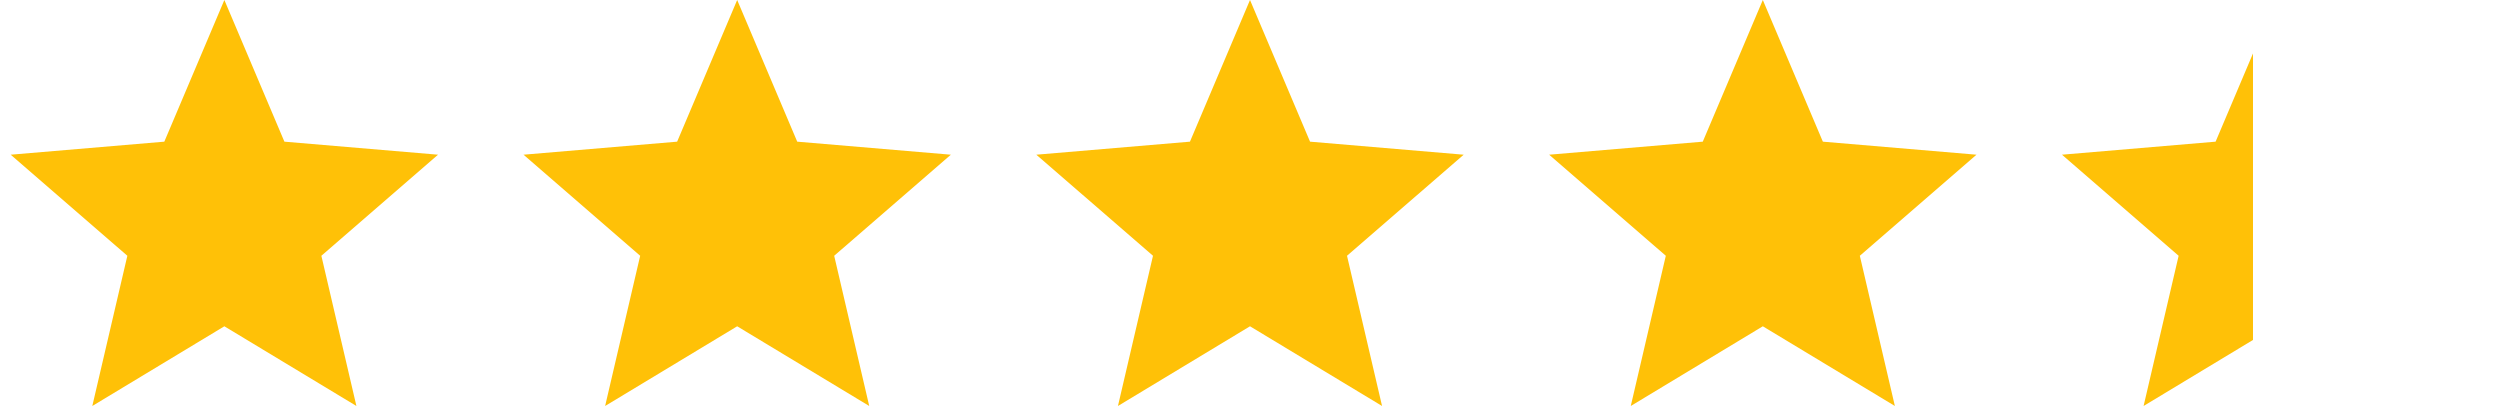
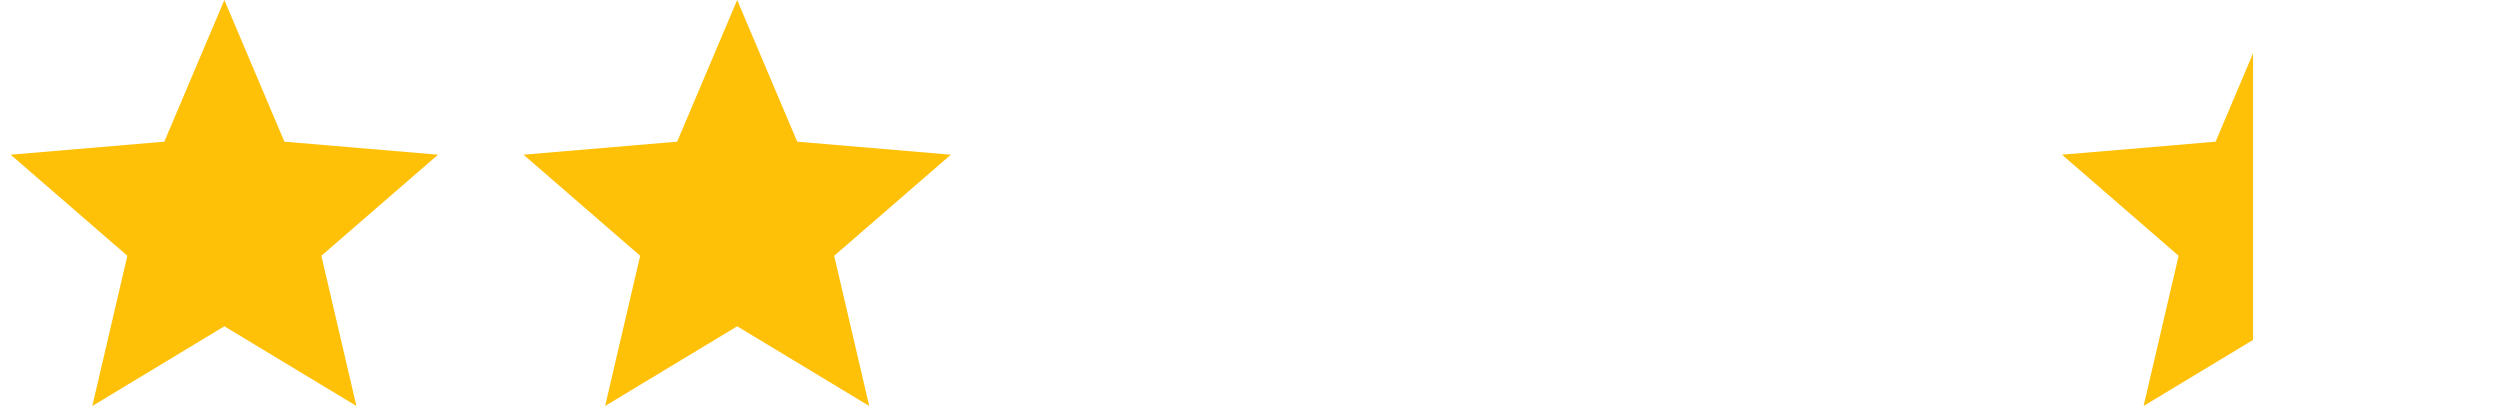
<svg xmlns="http://www.w3.org/2000/svg" width="117" height="19" viewBox="0 0 117 19" fill="none">
  <path d="M10.5 15.27L16.68 19L15.04 11.97L20.5 7.24L13.31 6.63L10.5 0L7.69 6.63L0.5 7.24L5.96 11.97L4.32 19L10.5 15.27Z" fill="#FFC107" />
  <path d="M34.5 15.27L40.68 19L39.04 11.97L44.5 7.24L37.31 6.63L34.5 0L31.69 6.63L24.5 7.24L29.96 11.97L28.32 19L34.5 15.27Z" fill="#FFC107" />
-   <path d="M58.5 15.27L64.68 19L63.04 11.97L68.5 7.24L61.31 6.63L58.5 0L55.69 6.63L48.5 7.24L53.96 11.97L52.32 19L58.5 15.27Z" fill="#FFC107" />
-   <path d="M82.5 15.27L88.68 19L87.04 11.97L92.5 7.24L85.31 6.63L82.5 0L79.69 6.63L72.5 7.24L77.96 11.97L76.32 19L82.5 15.27Z" fill="#FFC107" />
  <path d="M106.5 15.27L112.68 19L111.04 11.97L116.5 7.24L109.31 6.63L106.5 0L103.69 6.63L96.5 7.24L101.96 11.97L100.32 19L106.5 15.27Z" fill="url(#paint0_linear_279_1470)" />
  <defs>
    <linearGradient id="paint0_linear_279_1470" x1="96.5" y1="7" x2="116.5" y2="7" gradientUnits="userSpaceOnUse">
      <stop stop-color="#FFC107" />
      <stop offset="0.448" stop-color="#FFC107" />
      <stop offset="0.448" stop-color="white" stop-opacity="0" />
    </linearGradient>
  </defs>
</svg>